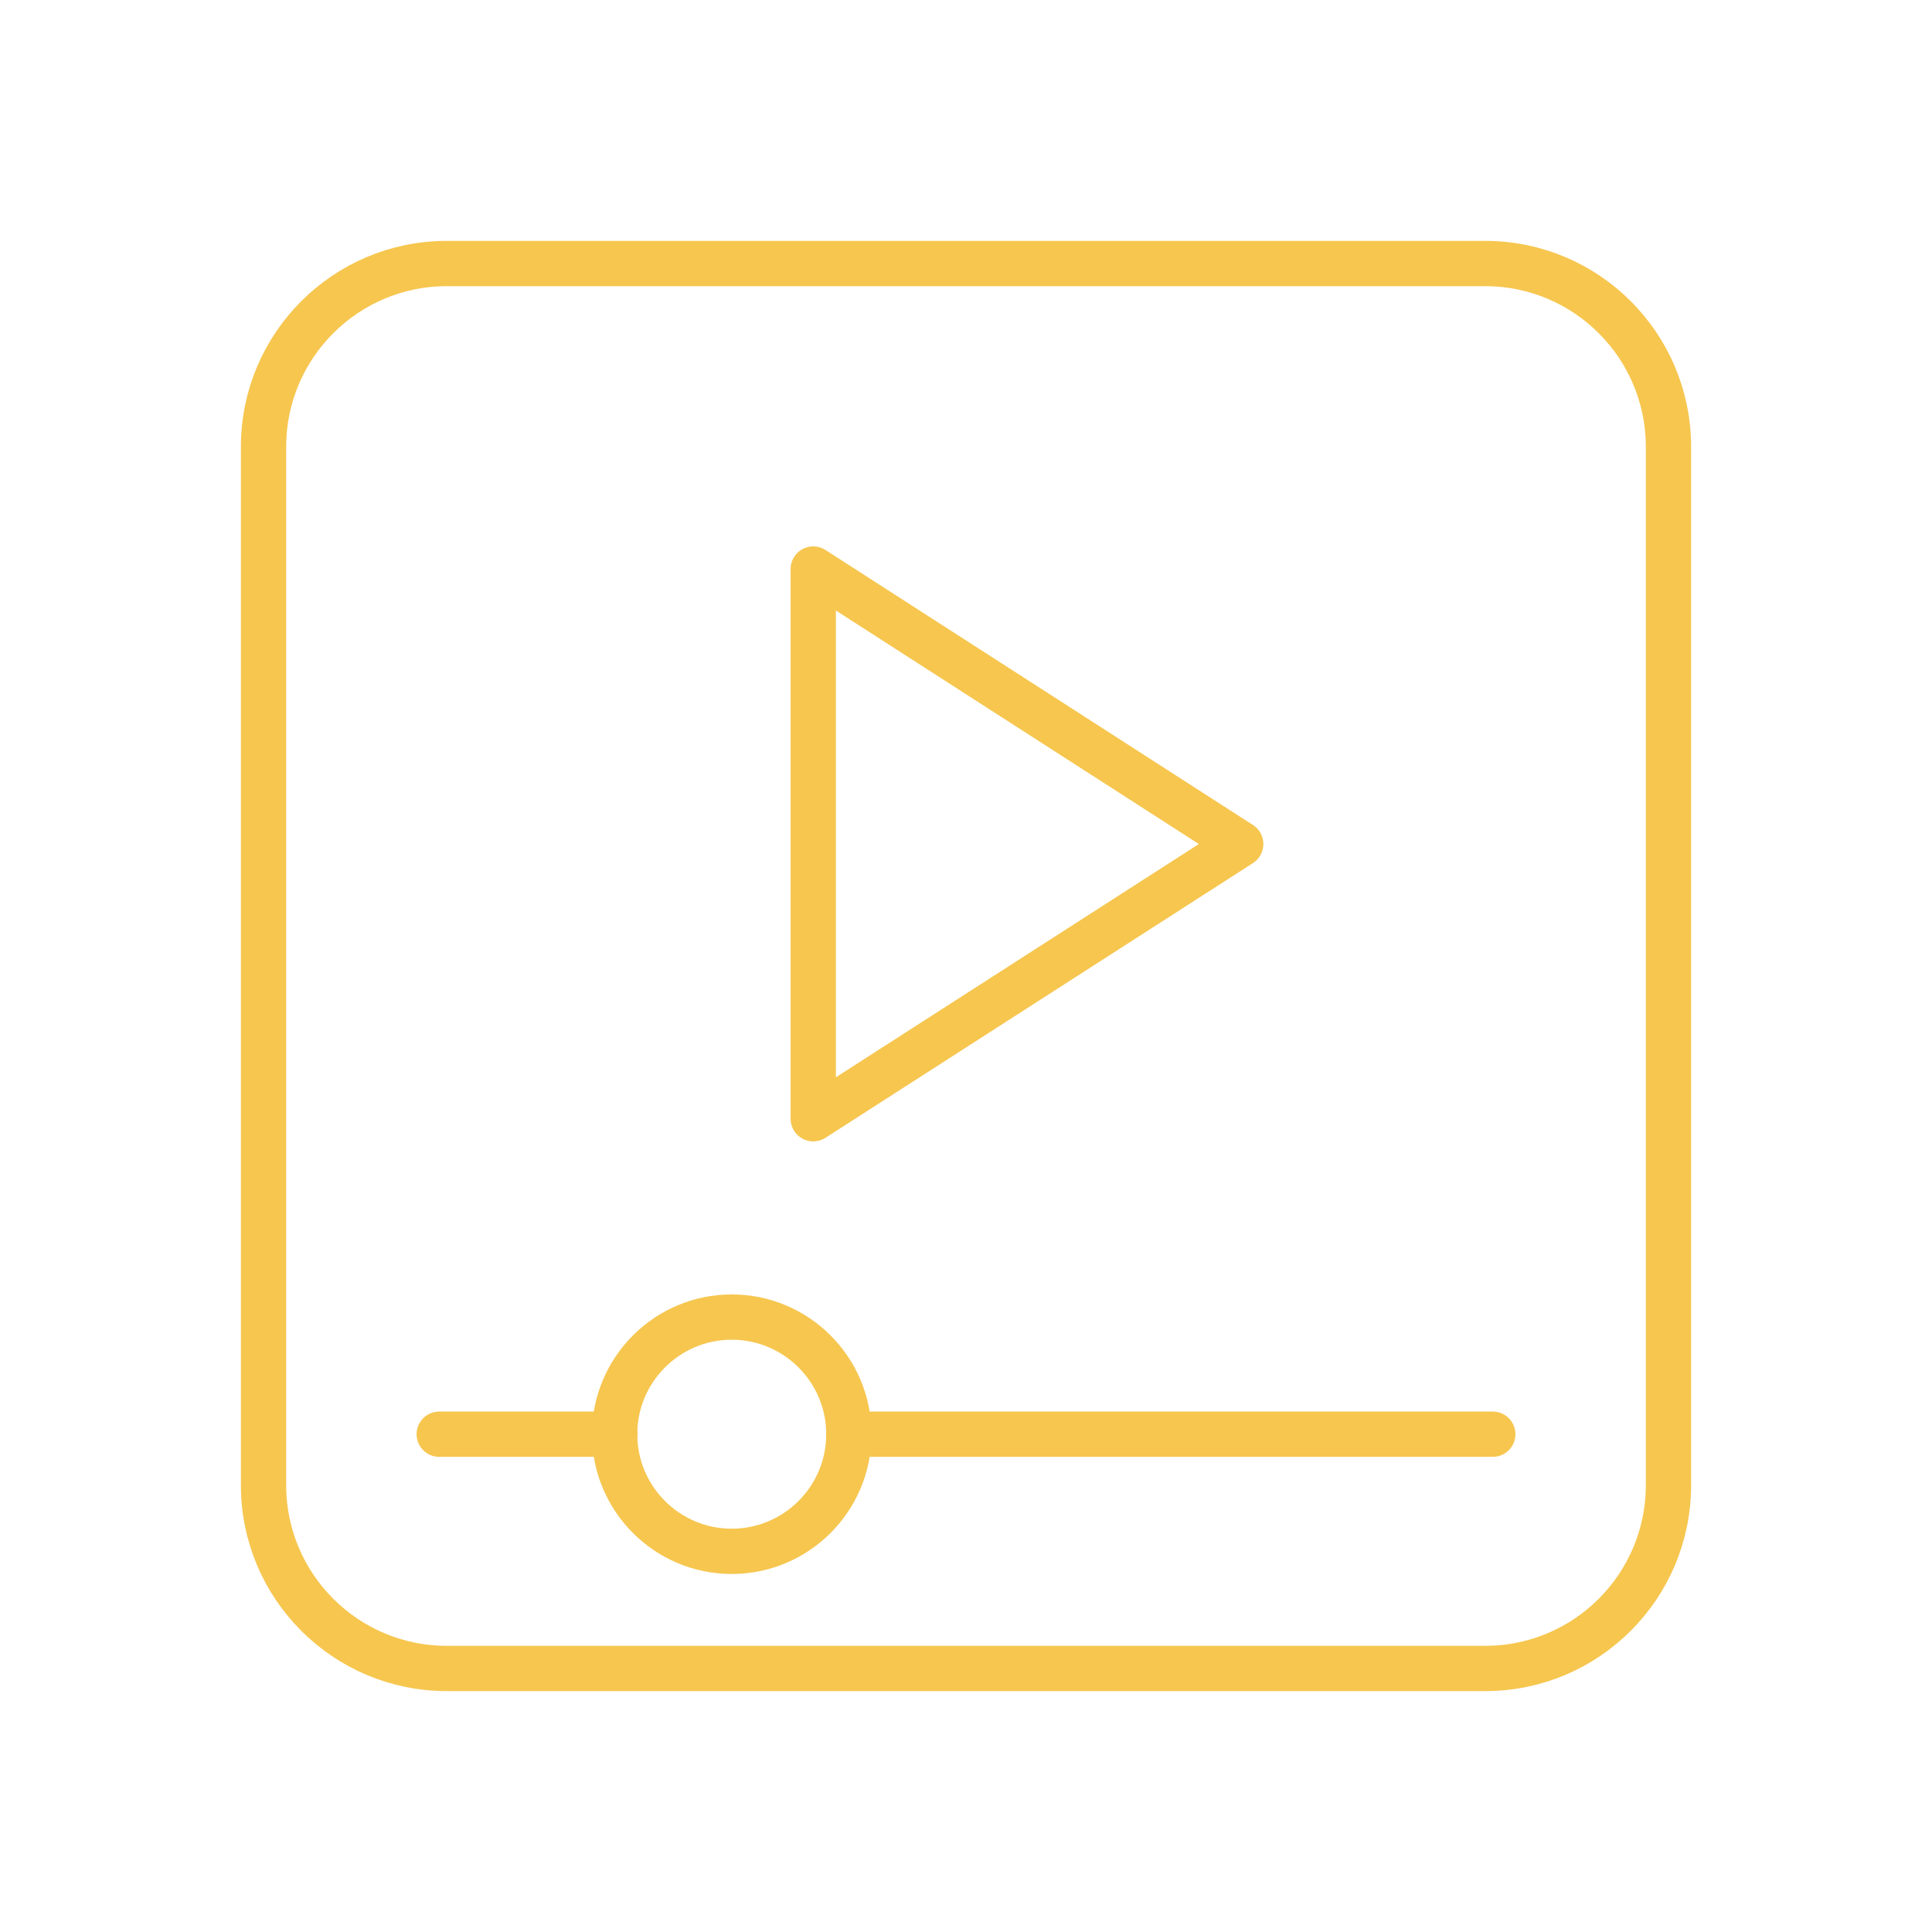
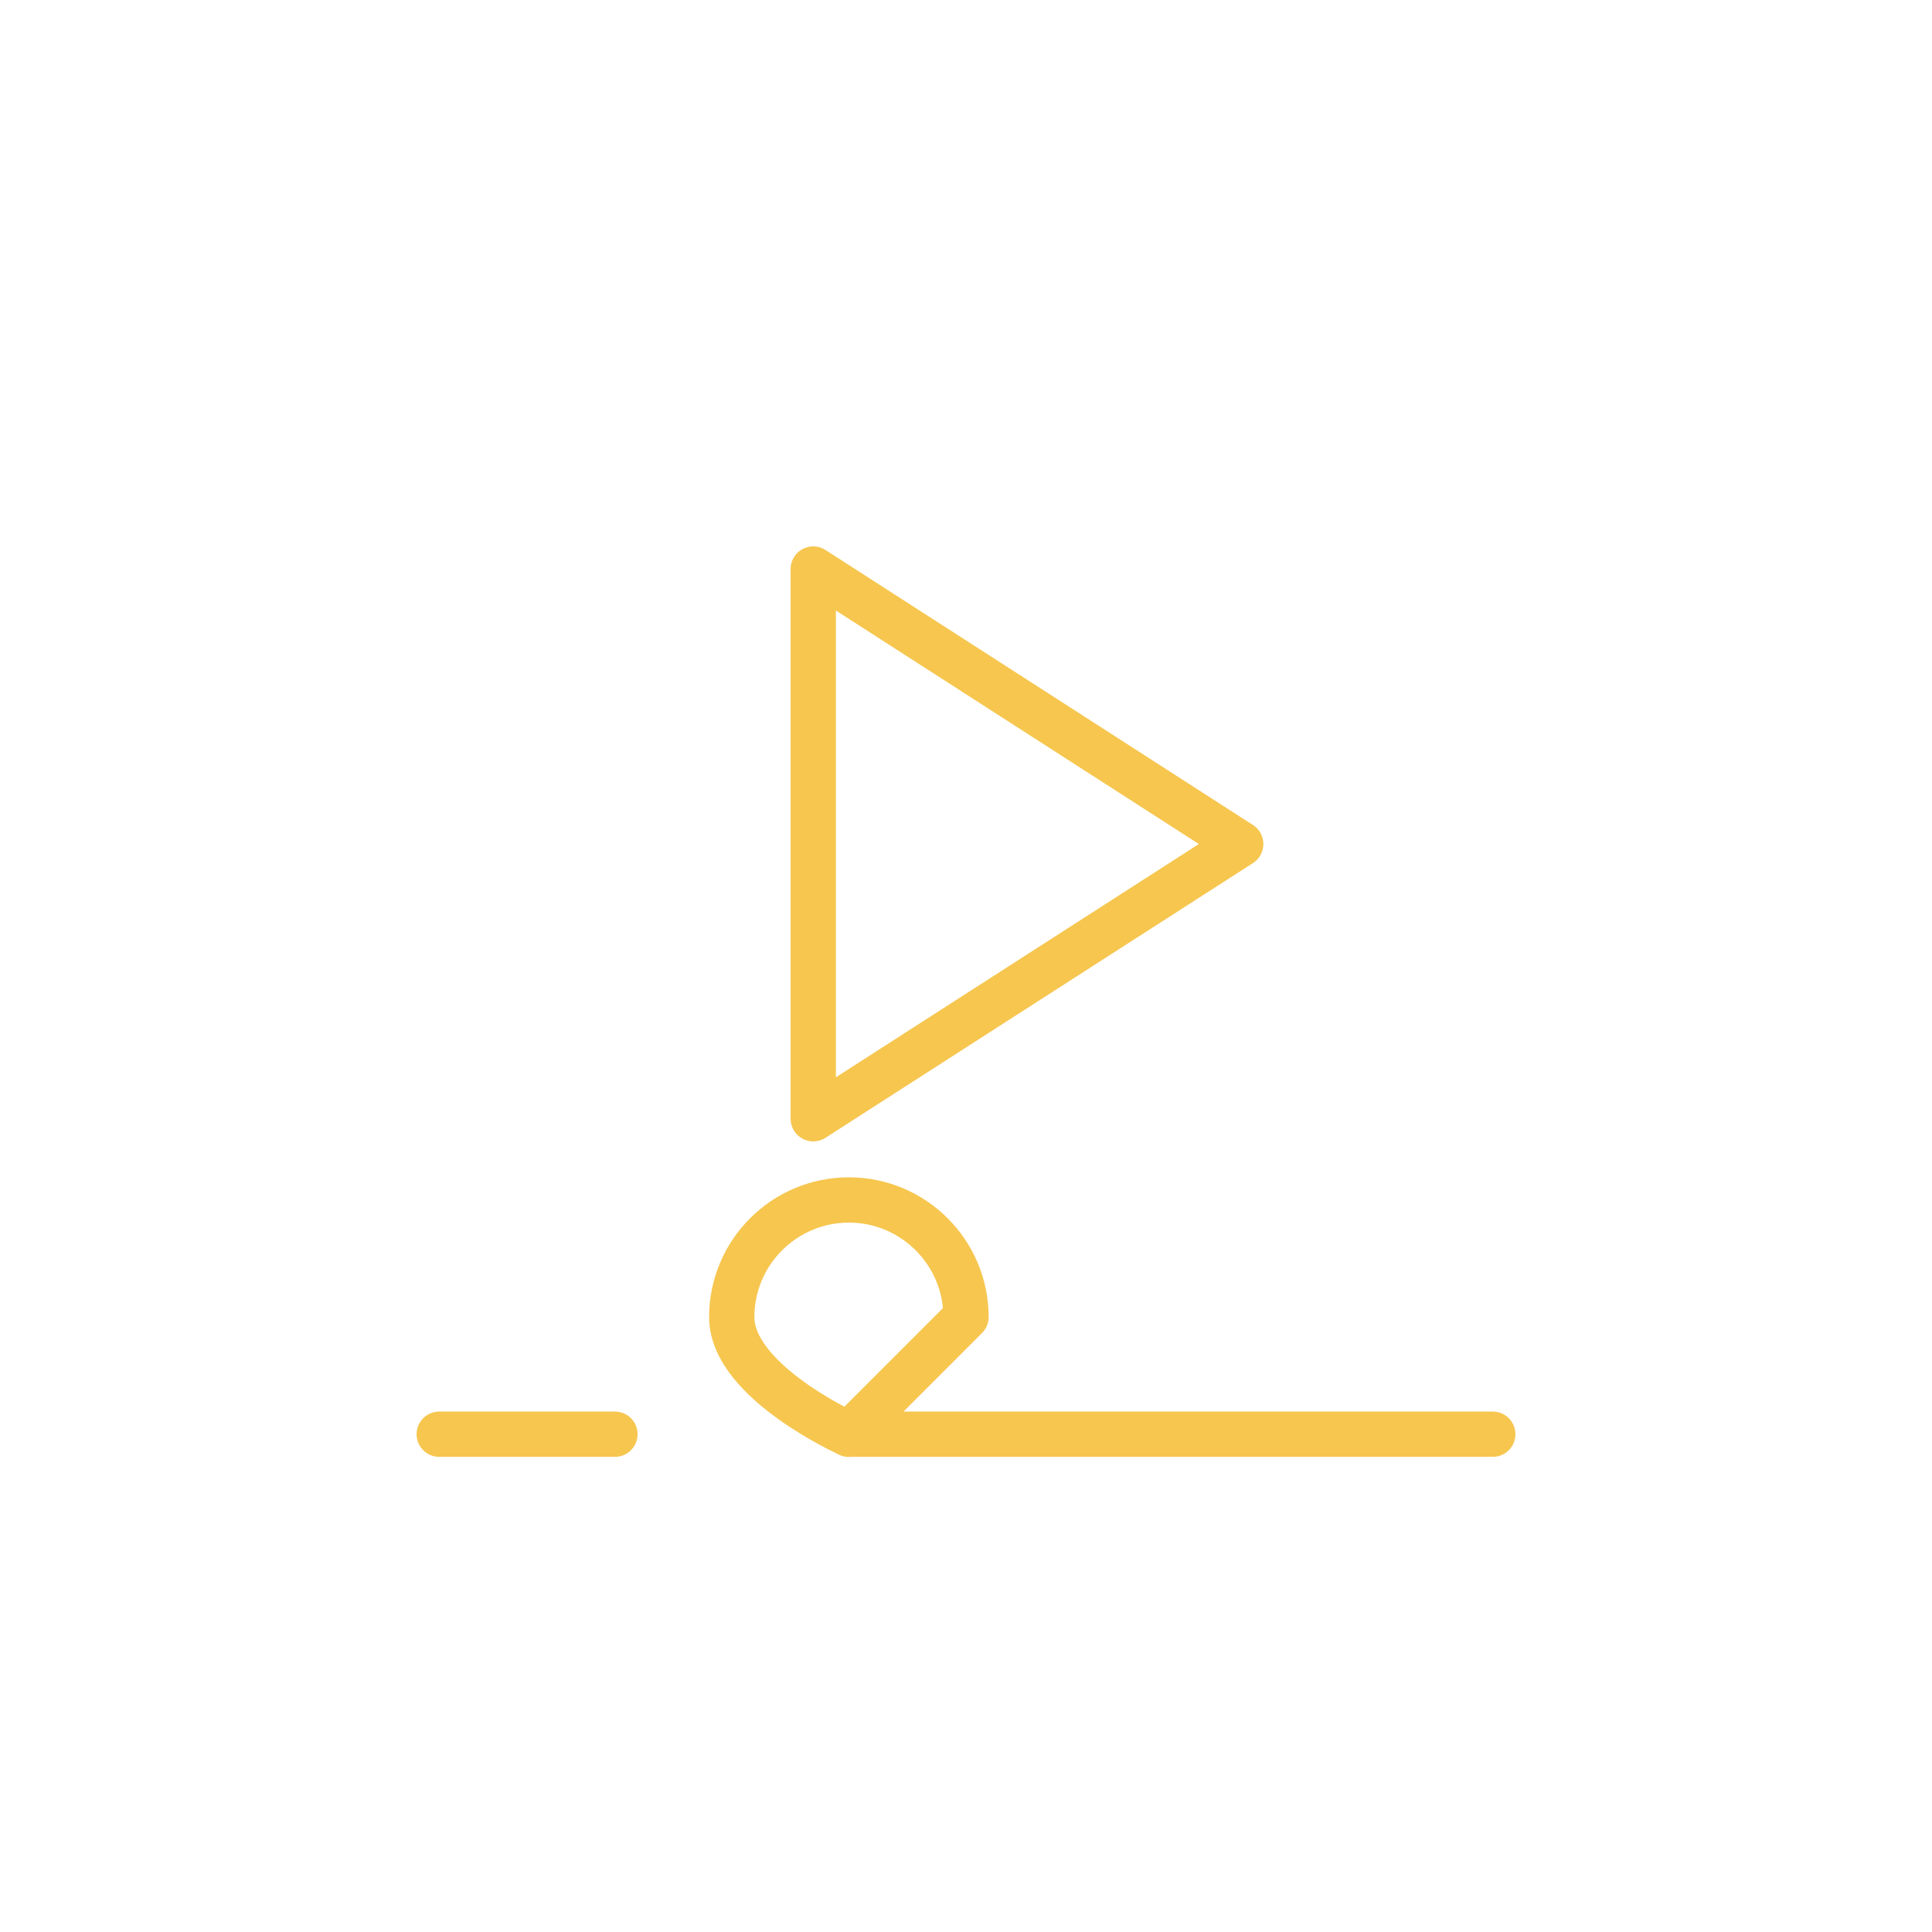
<svg xmlns="http://www.w3.org/2000/svg" id="Blok_3" data-name="Blok 3" viewBox="0 0 64 64">
  <defs>
    <style> .cls-1 { fill: none; stroke: #f6c64f; stroke-linecap: round; stroke-linejoin: round; stroke-width: 1.5px; } </style>
  </defs>
-   <path class="cls-1" d="M49.2,55.27H14.8c-3.35,0-6.07-2.72-6.07-6.07V14.8c0-3.35,2.72-6.07,6.07-6.07h34.4c3.35,0,6.07,2.72,6.07,6.07v34.4c0,3.35-2.72,6.07-6.07,6.07Z" />
  <path class="cls-1" d="M28.12,47.51h21.33" />
  <path class="cls-1" d="M26.94,18.85v18.21l14.16-9.1-14.16-9.11Z" />
-   <path class="cls-1" d="M28.12,47.51c0,2.14-1.74,3.88-3.88,3.88s-3.88-1.74-3.88-3.88,1.74-3.88,3.88-3.88,3.88,1.74,3.88,3.88Z" />
+   <path class="cls-1" d="M28.12,47.51s-3.88-1.74-3.88-3.88,1.74-3.88,3.88-3.88,3.88,1.74,3.88,3.88Z" />
  <path class="cls-1" d="M20.37,47.51h-5.82" />
</svg>